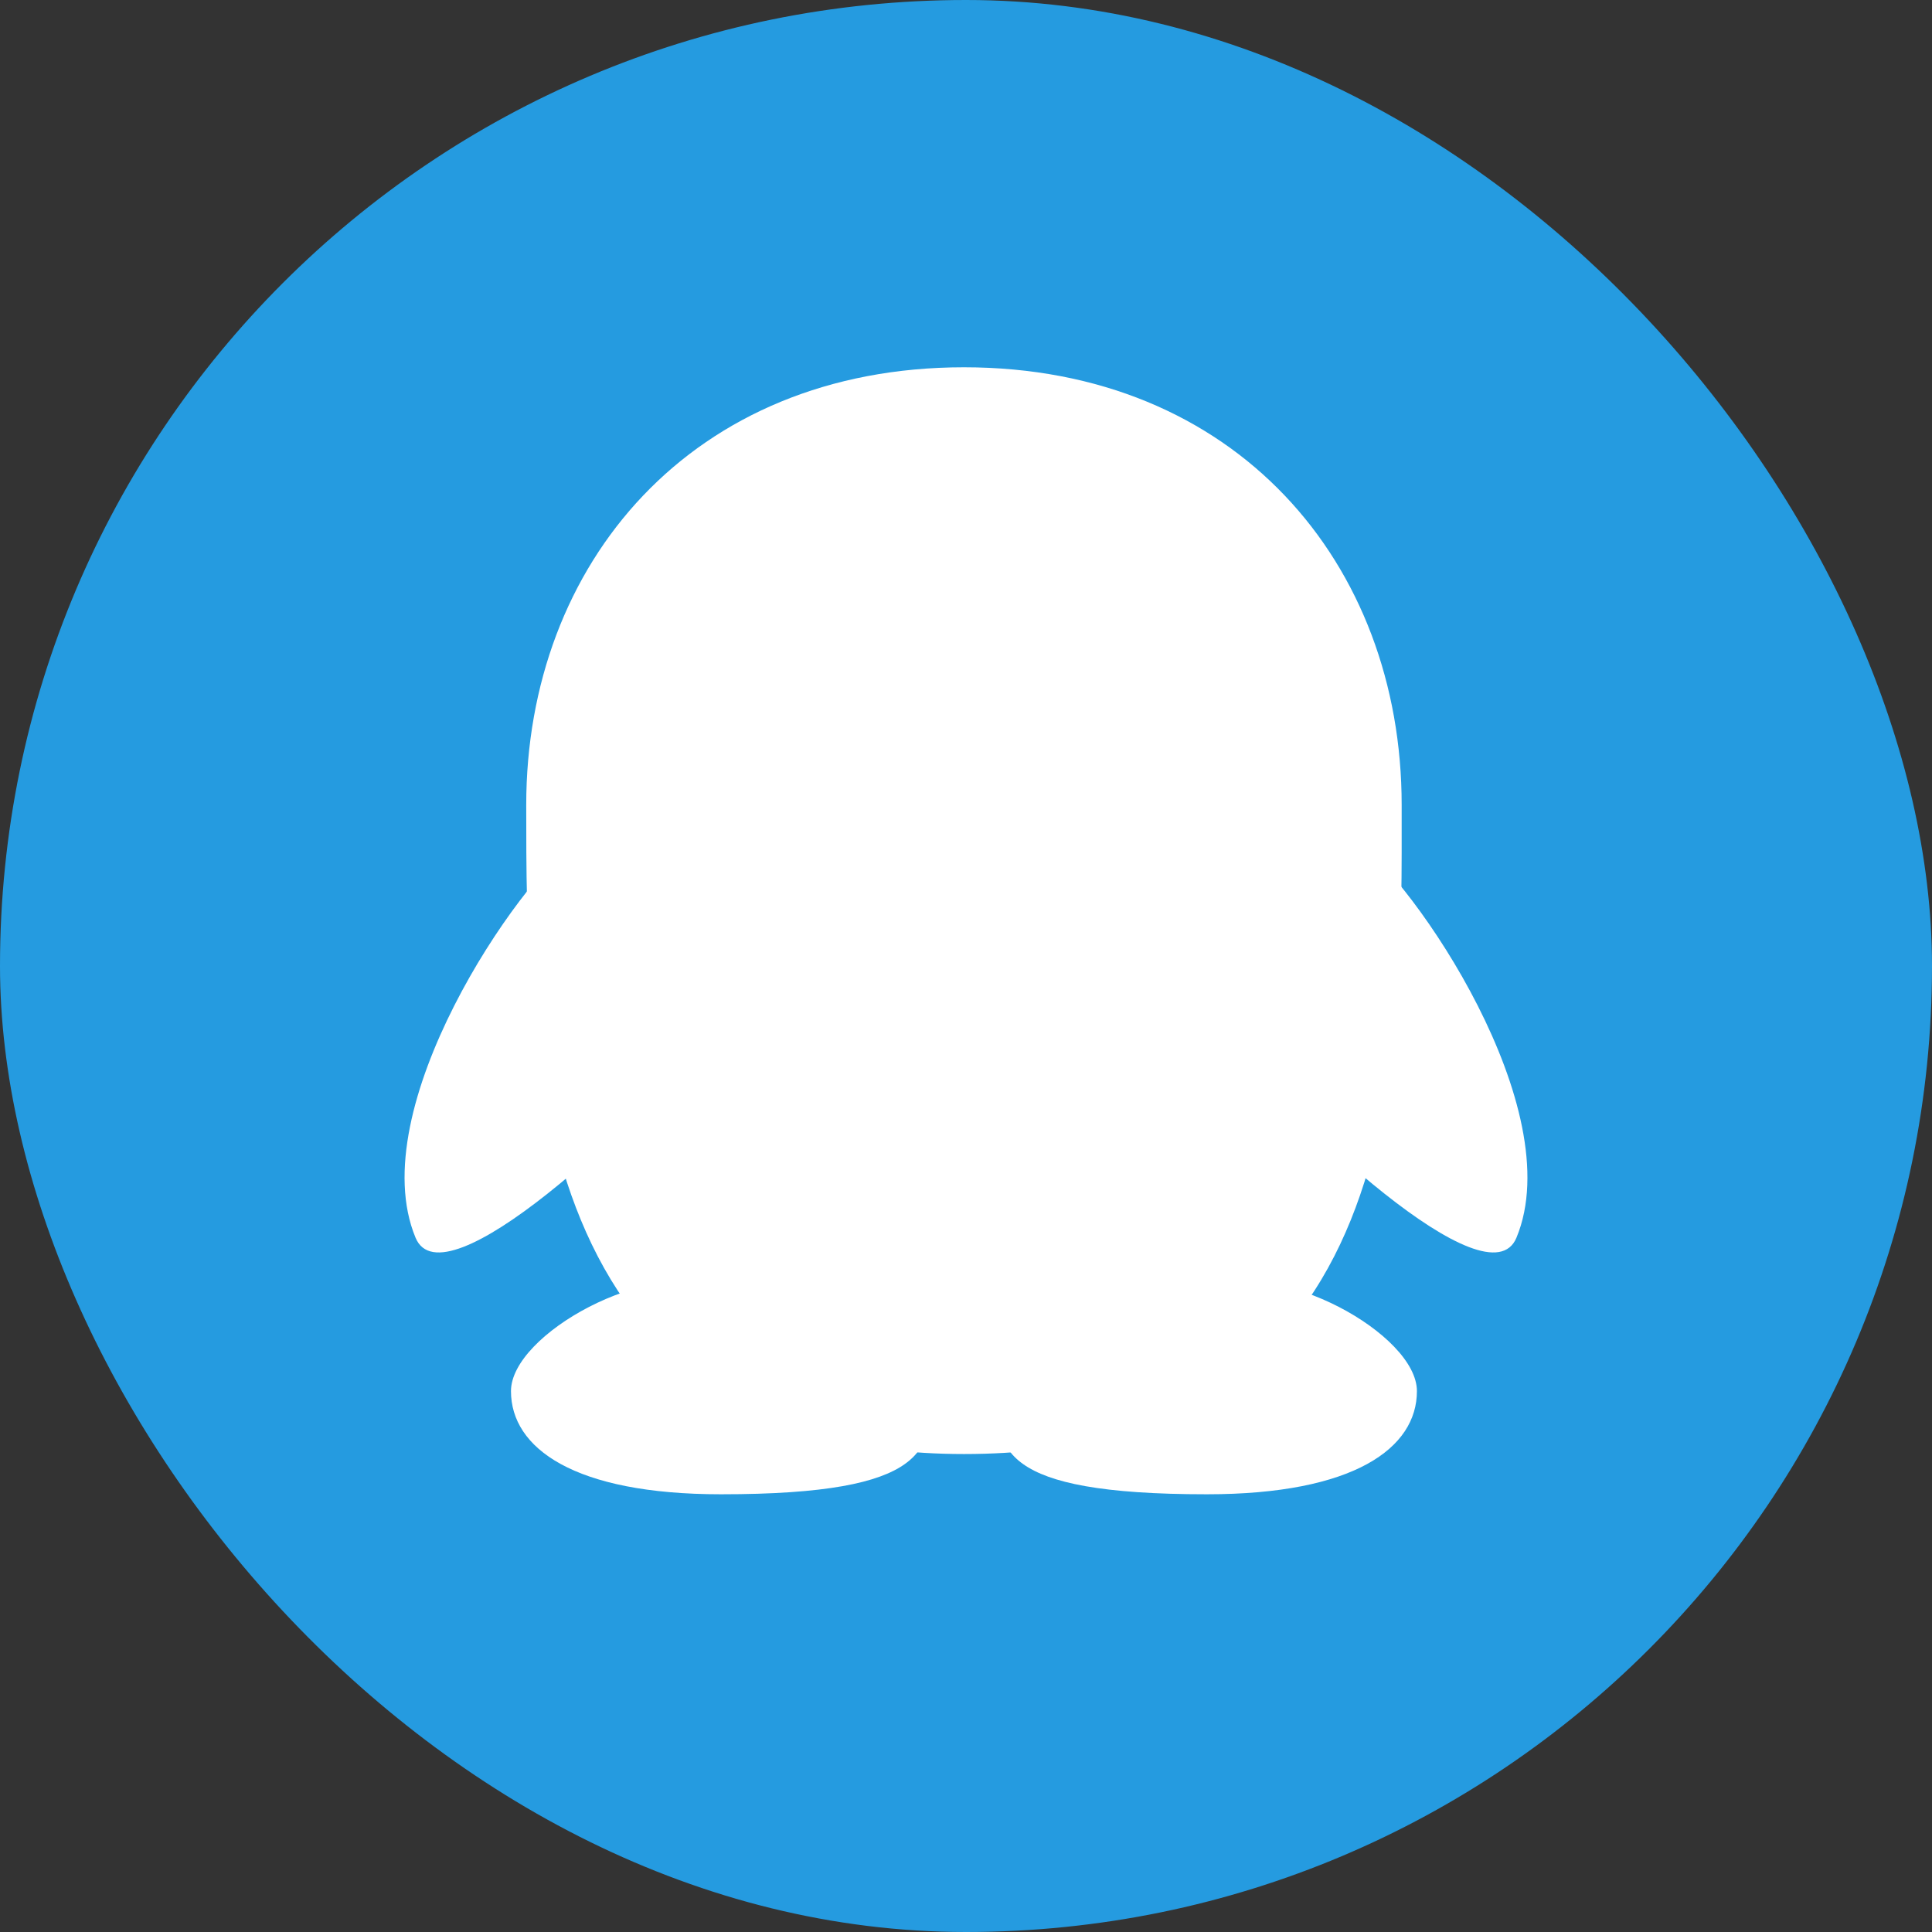
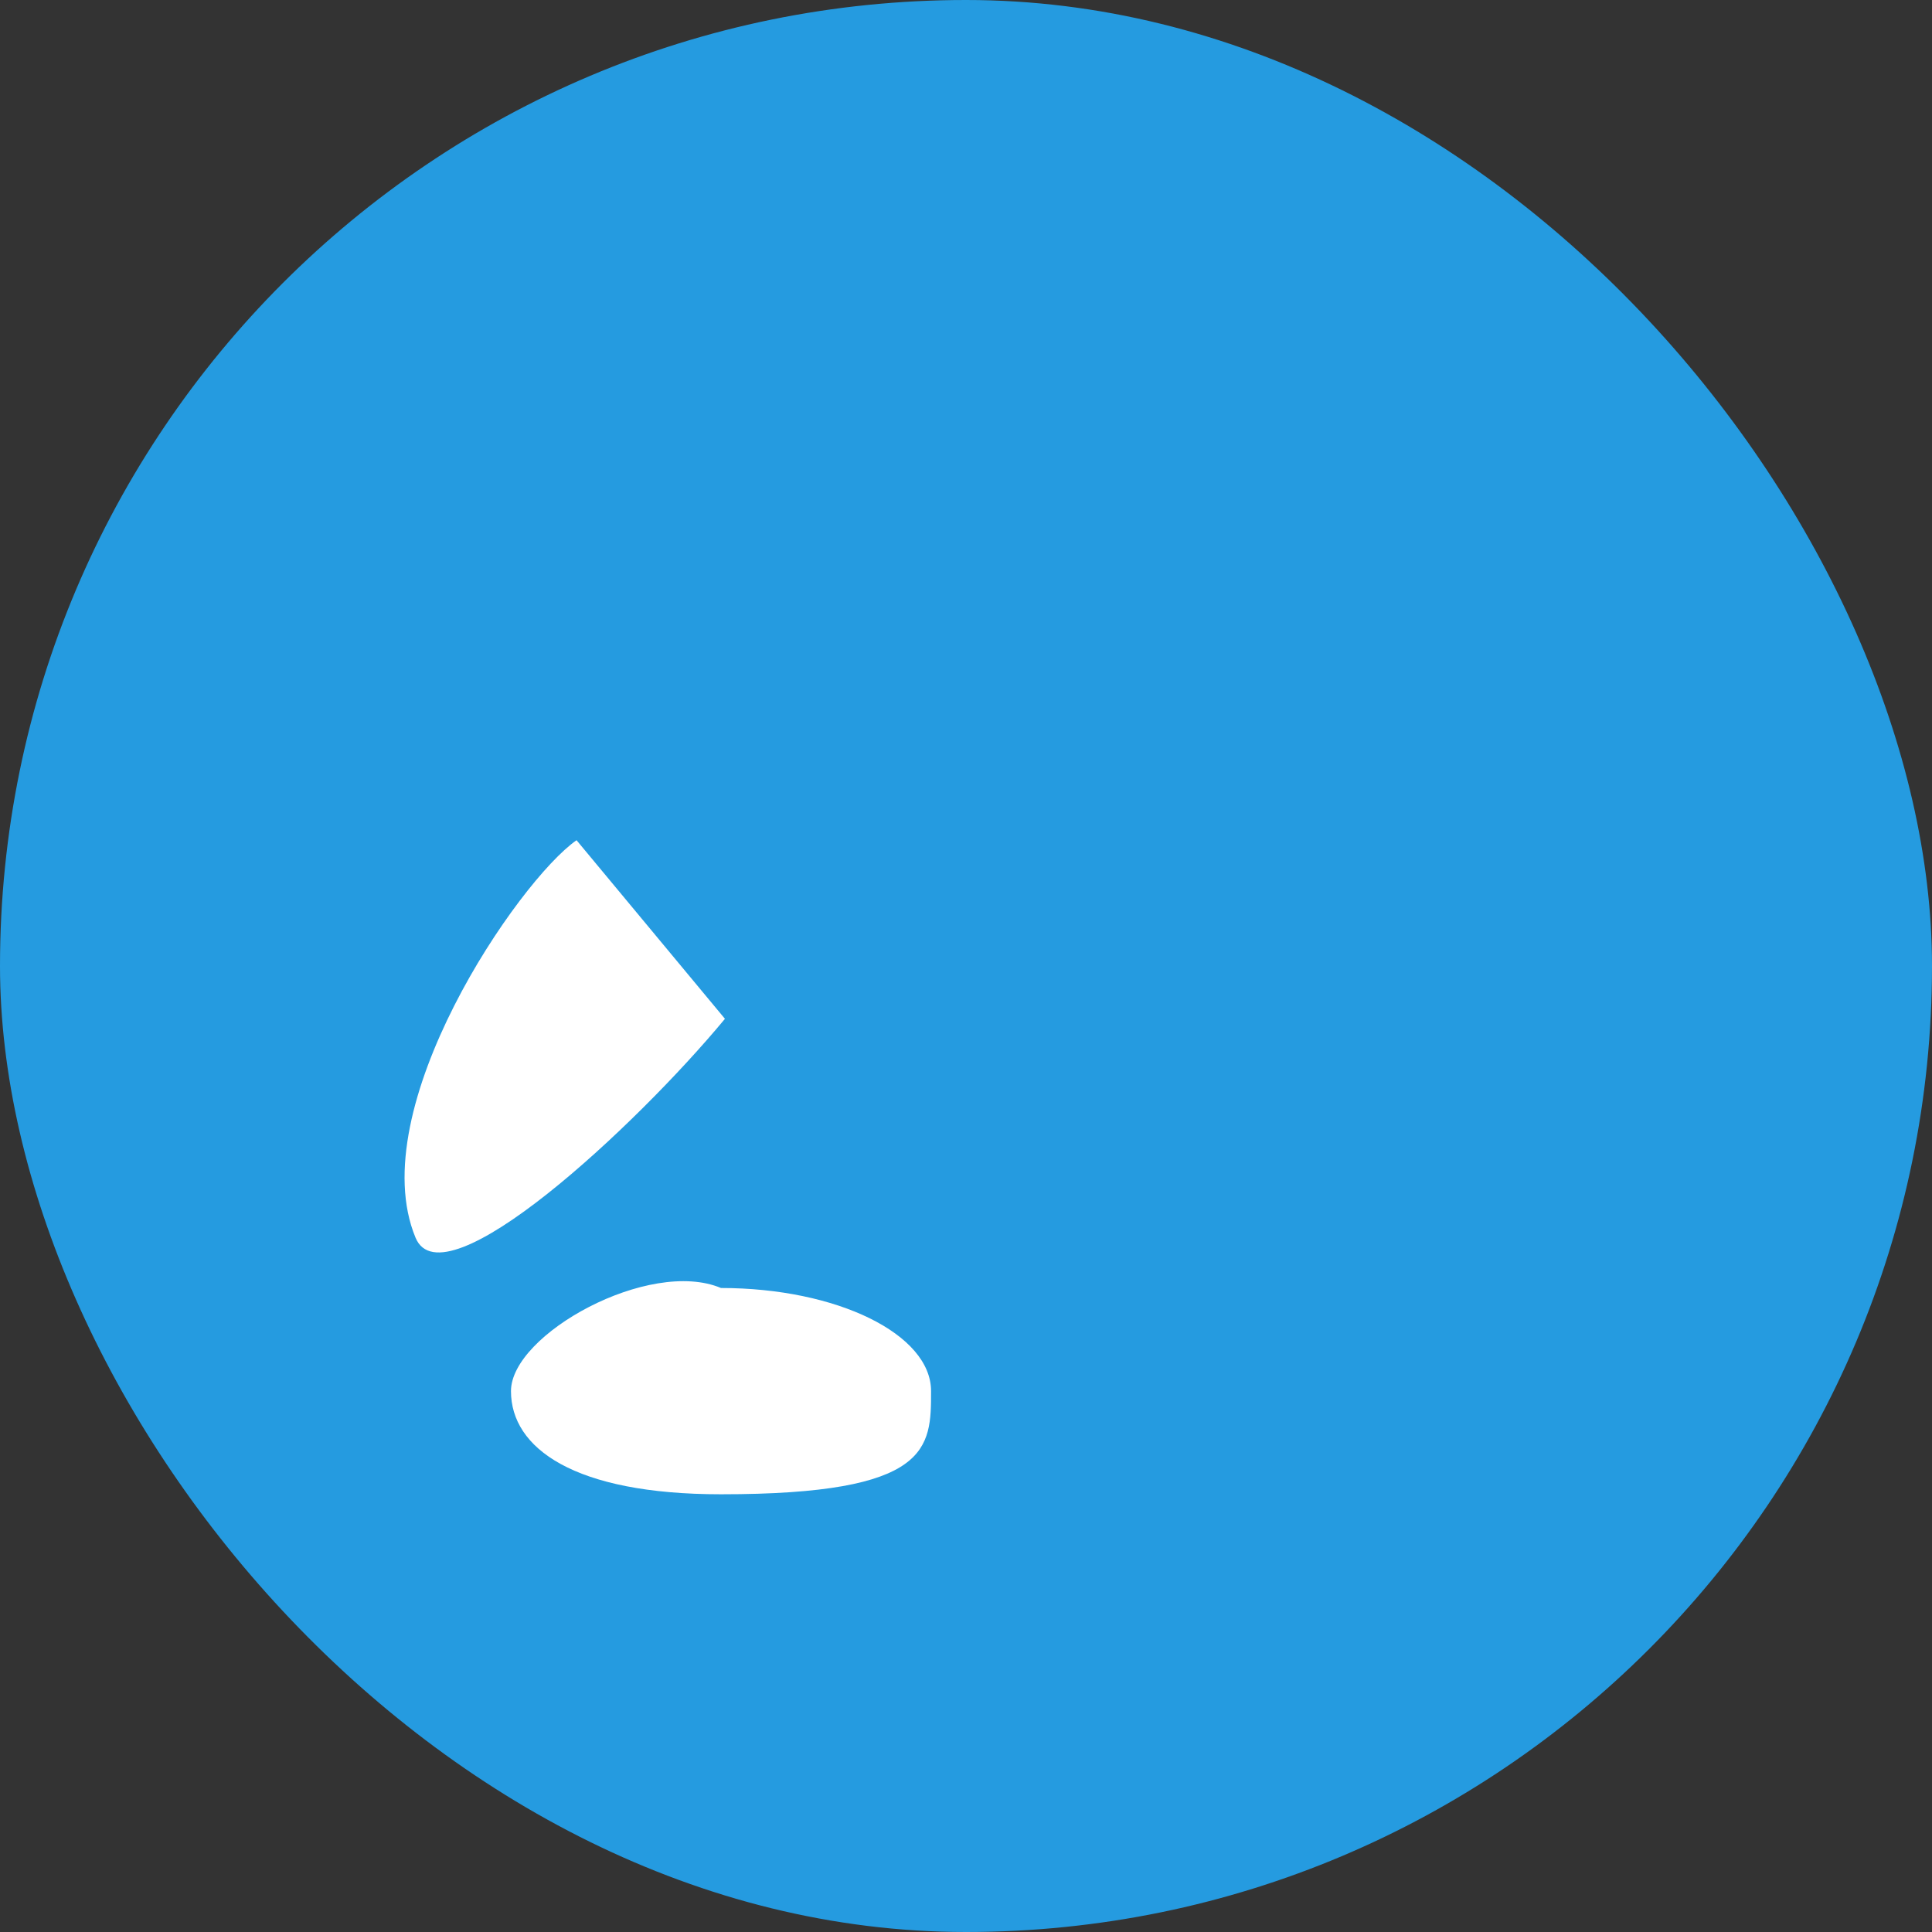
<svg xmlns="http://www.w3.org/2000/svg" width="48" height="48" viewBox="0 0 48 48" fill="none">
  <rect x="0" y="0" width="48" height="48" fill="#333333" stroke="none" />
  <rect width="48" height="48" rx="24" fill="#259BE0" />
-   <path d="M34.824 20C34.824 26.006 35.074 36.125 23.949 36.125C13.074 36.125 13.074 26.006 13.074 20C13.074 13.994 17.199 9.125 23.949 9.125C30.699 9.125 34.824 13.994 34.824 20Z" fill="white" />
  <path d="M10.324 30.75C8.994 27.544 12.886 21.875 14.324 20.875L18.011 25.312C15.803 27.979 11.018 32.424 10.324 30.75Z" fill="white" />
-   <path d="M37.676 30.75C39.006 27.544 35.114 21.875 33.676 20.875L29.989 25.312C32.197 27.979 36.982 32.424 37.676 30.75Z" fill="white" />
-   <path d="M24.766 34.562C24.766 35.977 24.766 37.125 29.985 37.125C33.641 37.125 35.203 35.977 35.203 34.562C35.203 33.147 31.766 31.25 29.985 32C27.102 32 24.766 33.147 24.766 34.562Z" fill="white" />
  <path d="M23.132 34.562C23.132 35.977 23.132 37.125 17.913 37.125C14.257 37.125 12.695 35.977 12.695 34.562C12.695 33.147 16.132 31.25 17.913 32C20.796 32 23.132 33.147 23.132 34.562Z" fill="white" />
</svg>